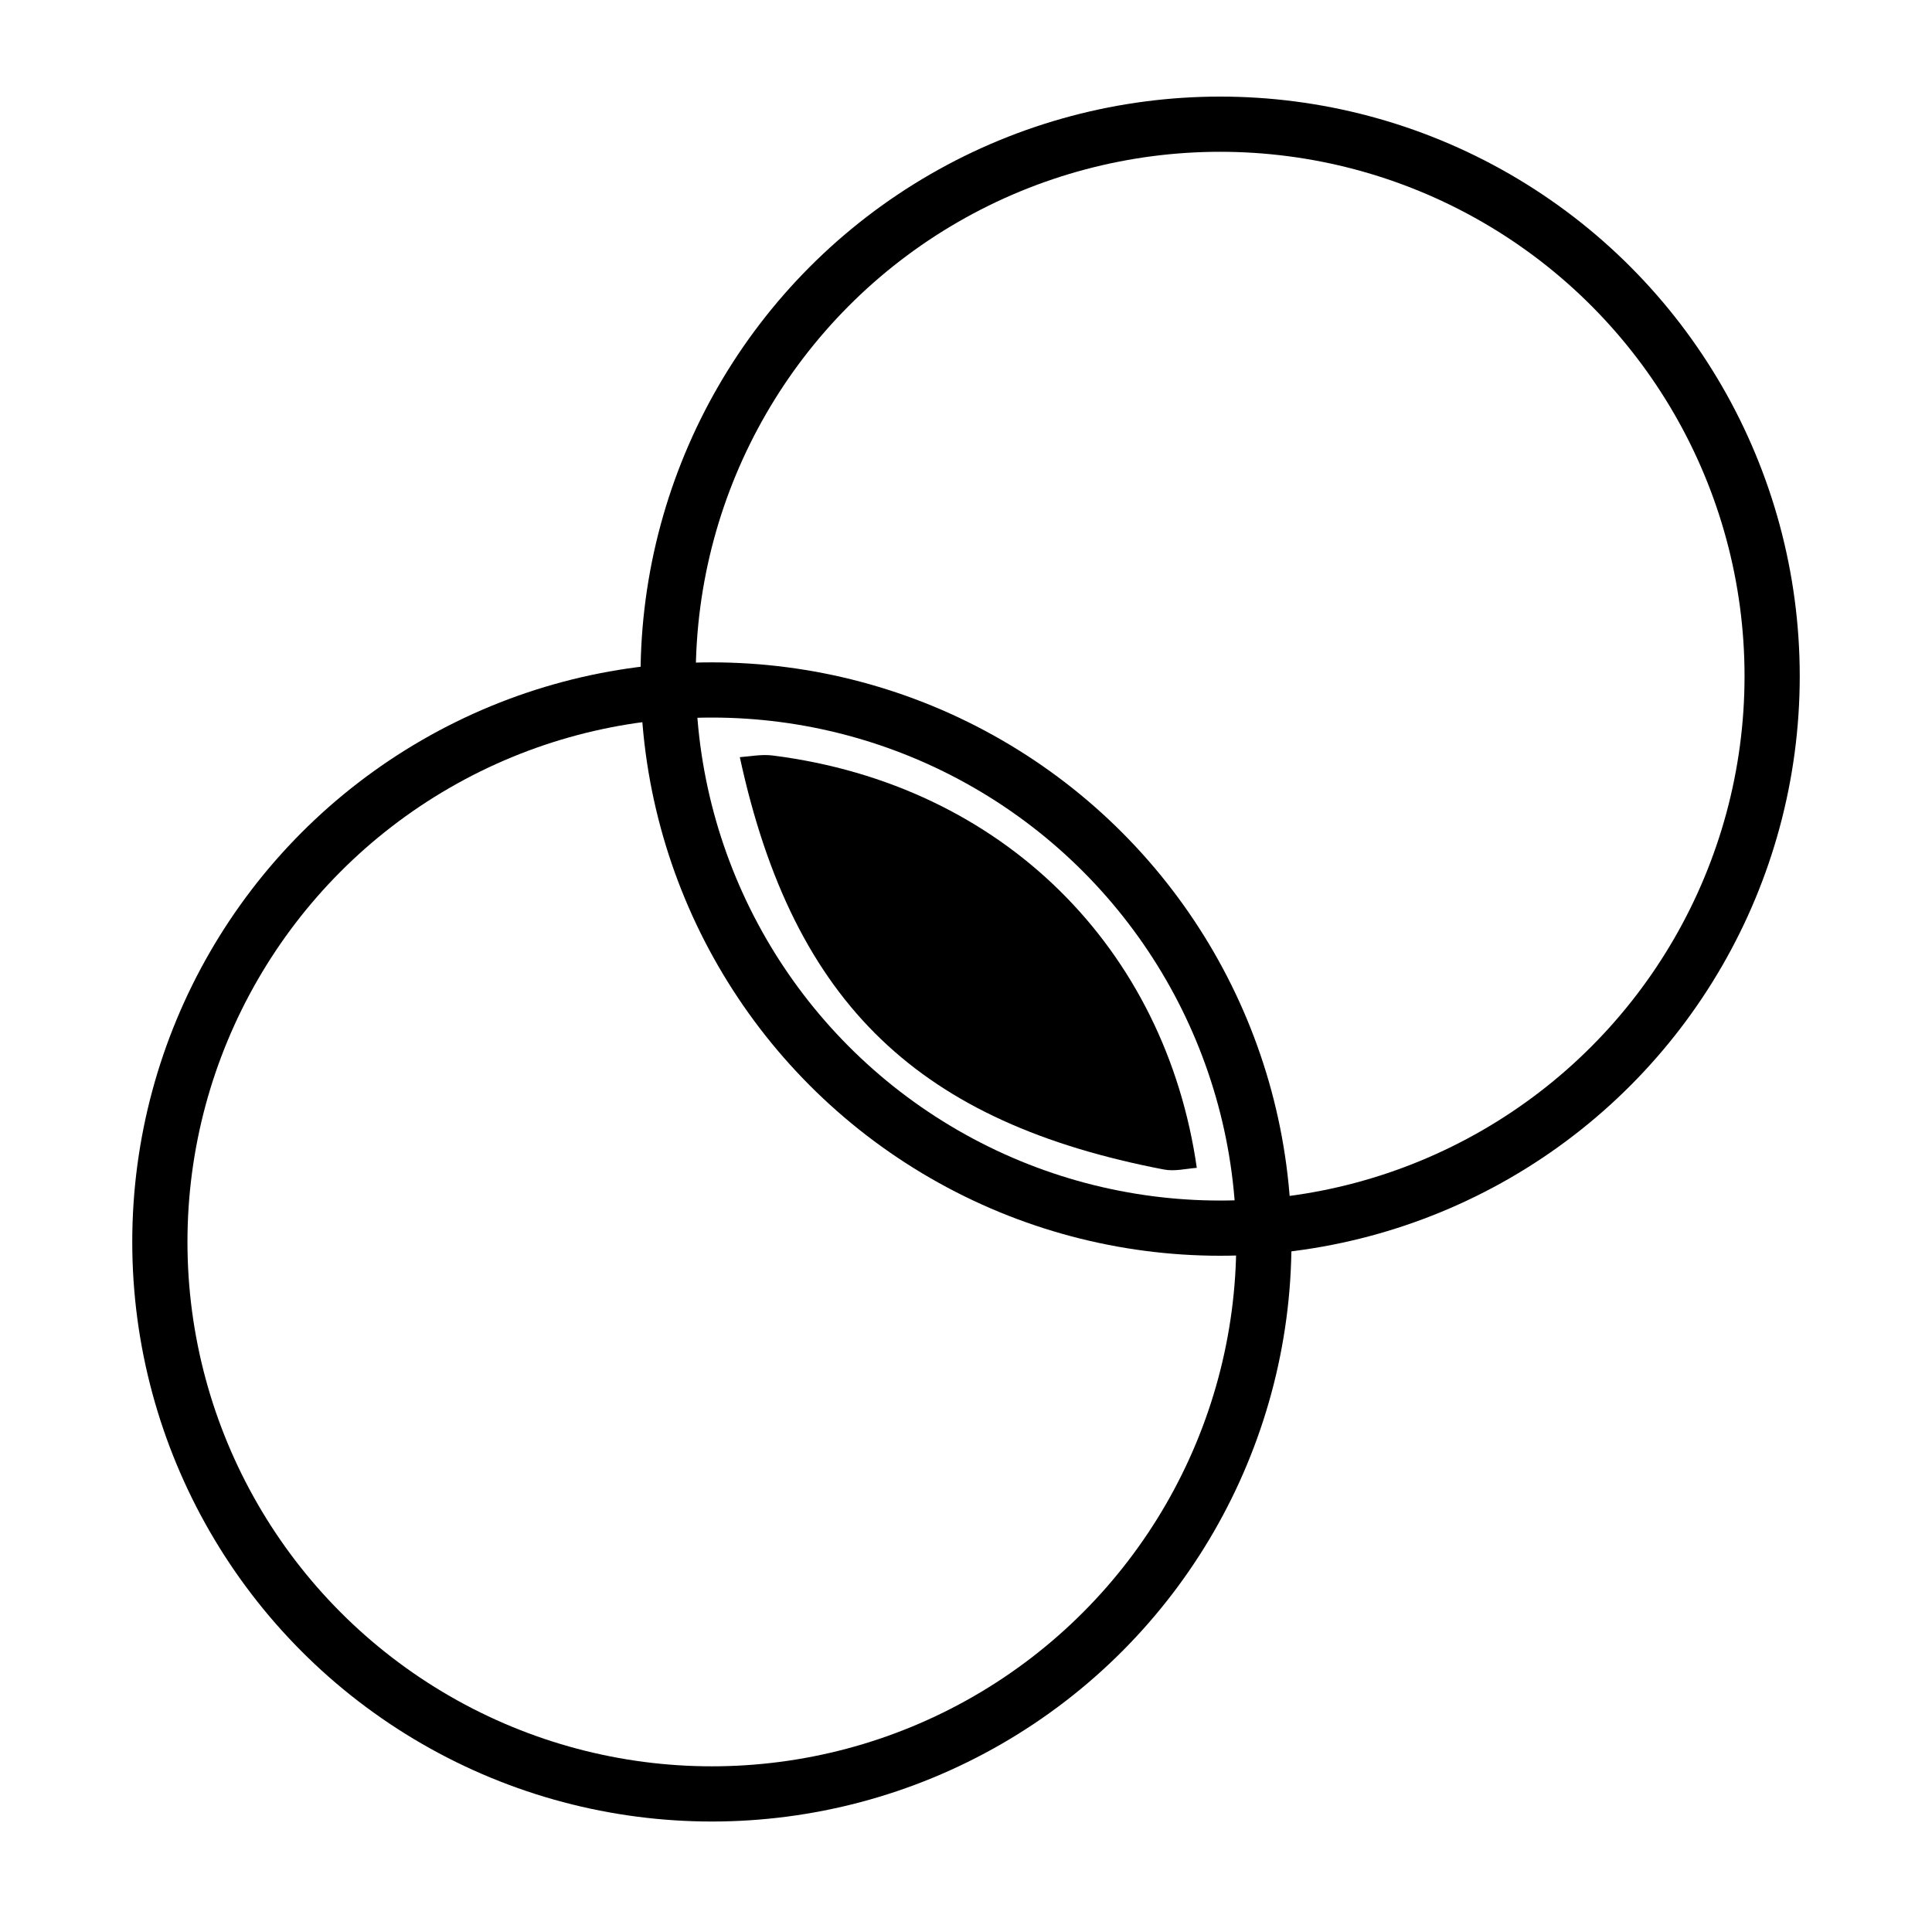
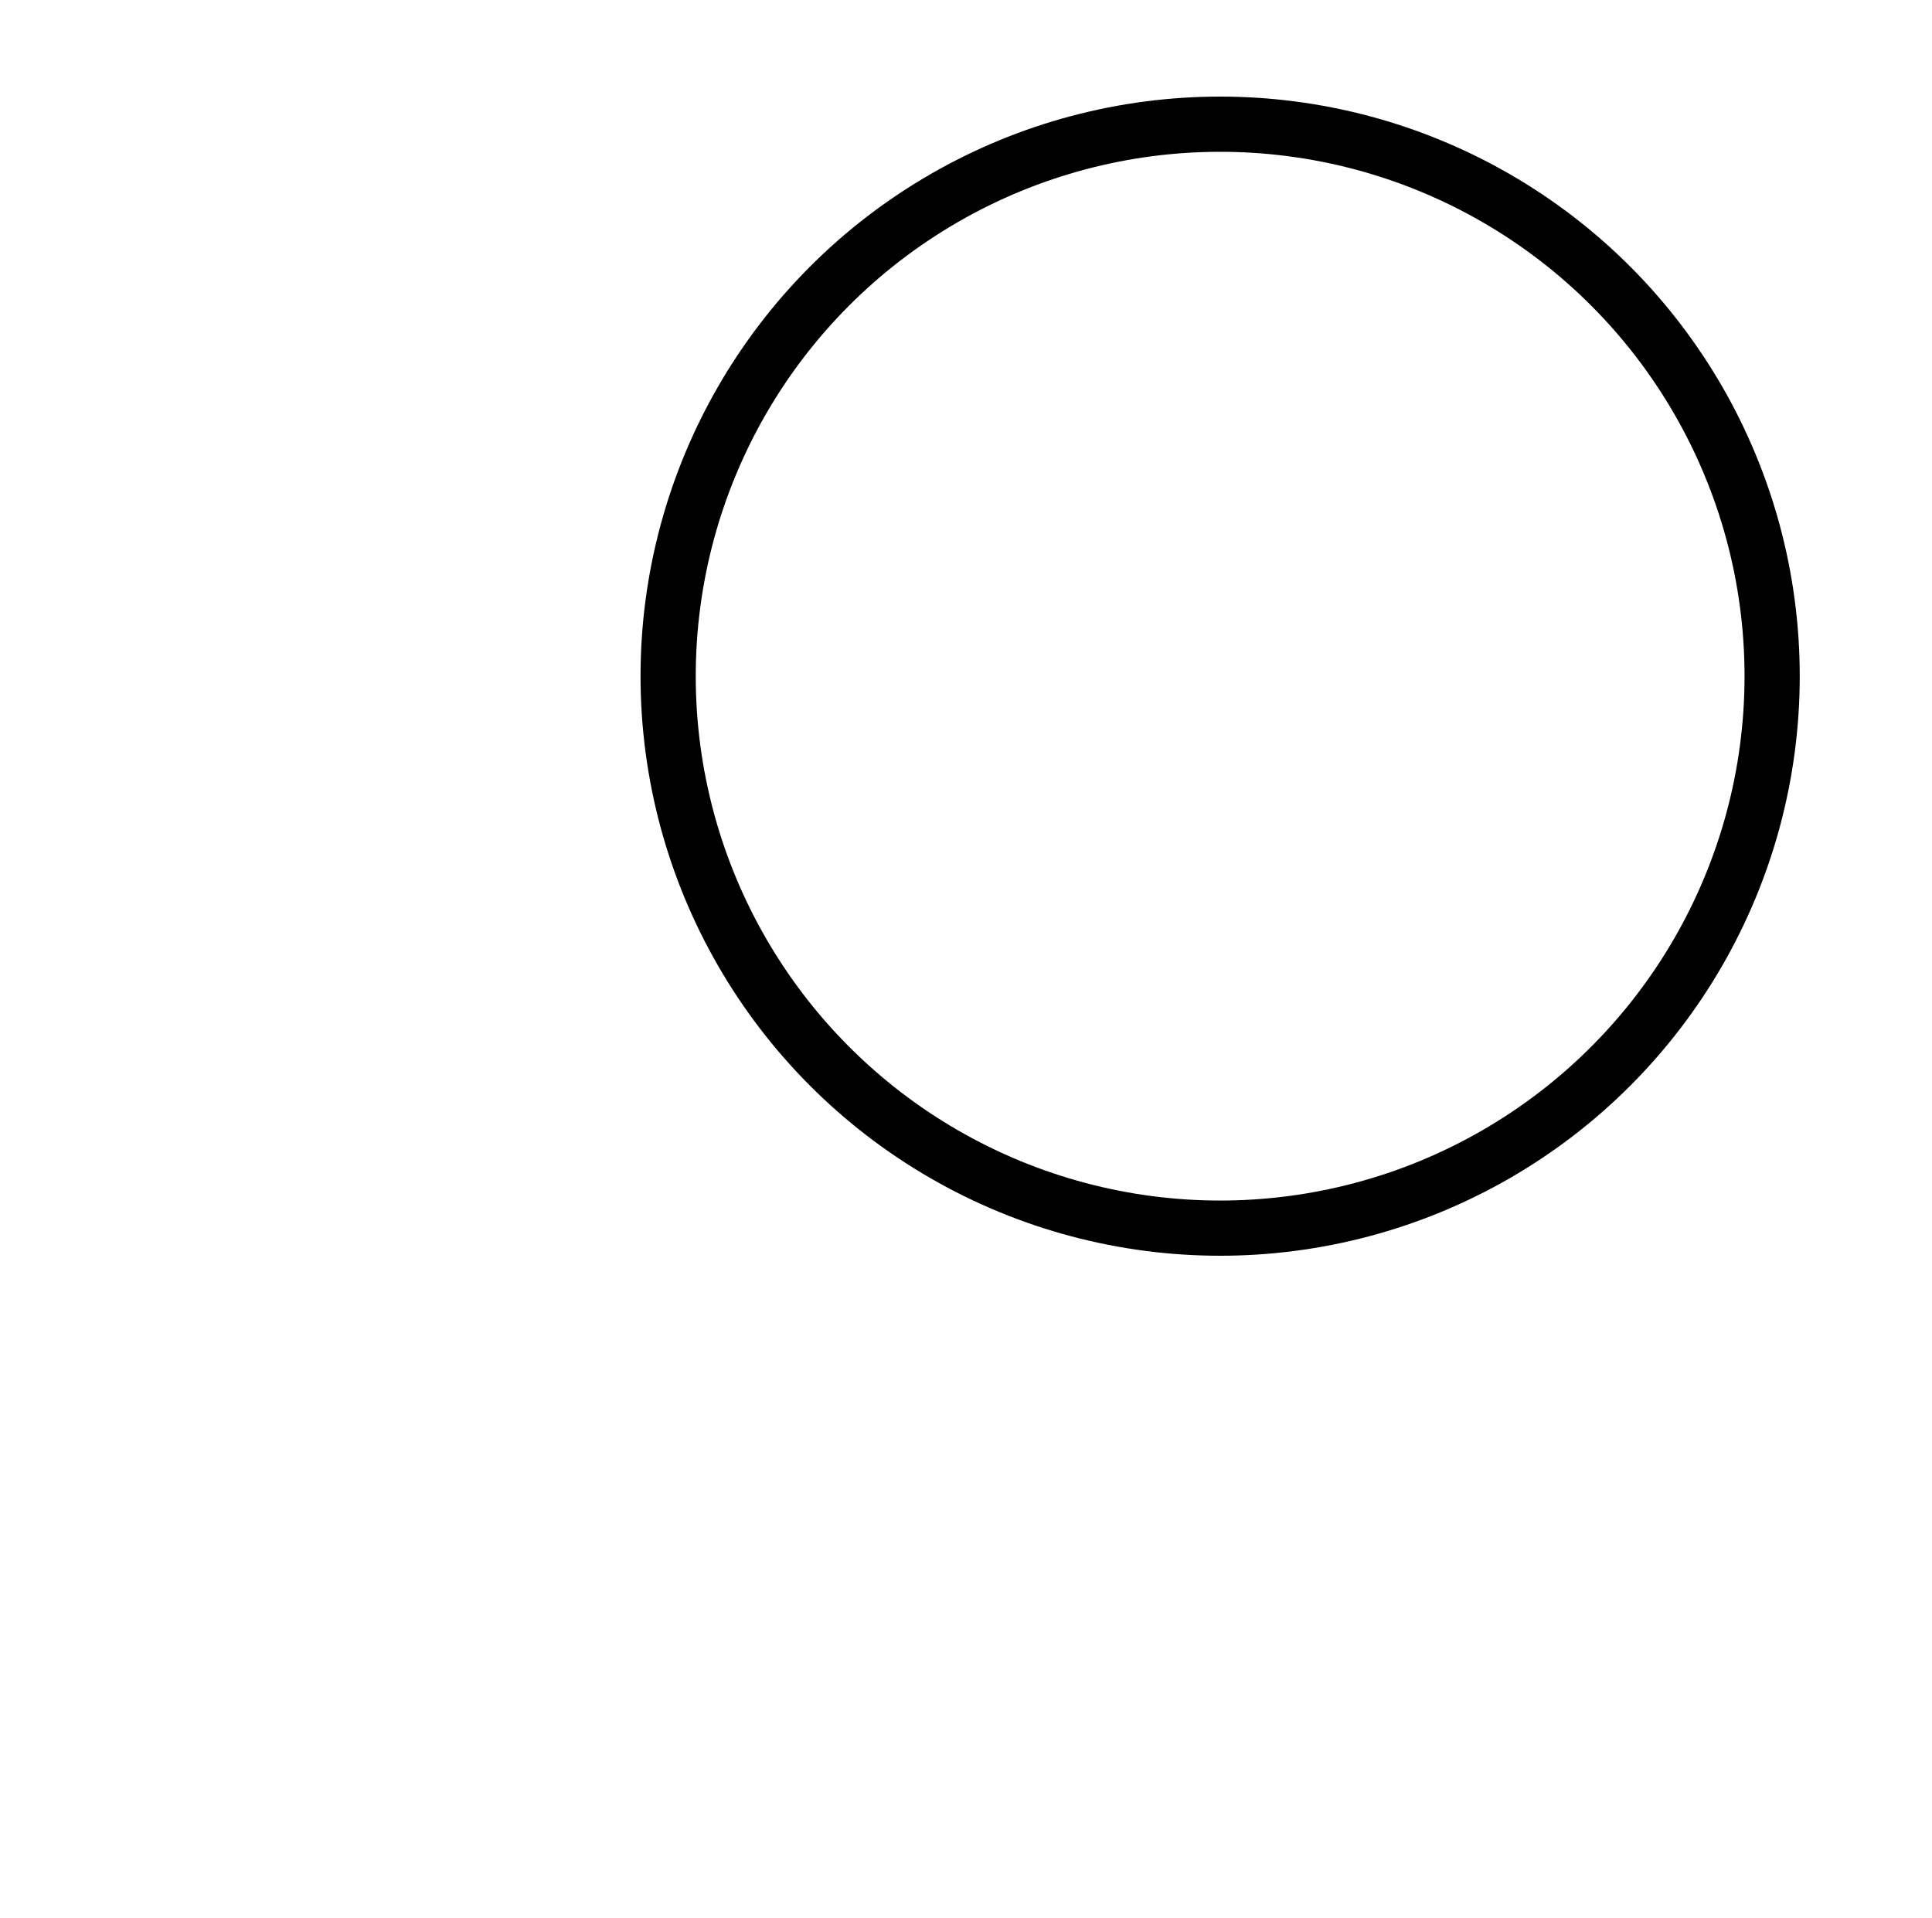
<svg xmlns="http://www.w3.org/2000/svg" x="0px" y="0px" width="70px" height="69.5px" viewBox="0 0 70 69.5" xml:space="preserve">
  <g id="Layer_1"> </g>
  <g id="Layer_17"> </g>
  <g id="Layer_18"> </g>
  <g id="resilience"> </g>
  <g id="Layer_16"> </g>
  <g id="solutions"> </g>
  <g id="value"> </g>
  <g id="comunity"> </g>
  <g id="Layer_2"> </g>
  <g id="Layer_3">
    <g>
-       <circle fill="none" stroke="#000000" stroke-width="2" stroke-miterlimit="10" cx="25.792" cy="45" r="20" />
      <circle fill="none" stroke="#000000" stroke-width="2" stroke-miterlimit="10" cx="44.208" cy="24.5" r="20" />
-       <path d="M26.805,27.435c1.956,9.033,6.581,13.252,15.362,14.94c0.396,0.076,0.8-0.03,1.195-0.06 C42.229,34.406,36.385,28.438,28,27.375C27.6,27.324,27.2,27.405,26.805,27.435z" />
    </g>
  </g>
  <g id="Layer_4"> </g>
  <g id="Layer_5"> </g>
  <g id="Layer_7"> </g>
  <g id="Layer_6"> </g>
  <g id="Layer_9"> </g>
  <g id="Layer_10"> </g>
  <g id="Layer_11"> </g>
  <g id="Layer_8"> </g>
  <g id="Layer_19"> </g>
  <g id="Layer_20"> </g>
  <g id="repair"> </g>
  <g id="auction"> </g>
  <g id="apraissal"> </g>
  <g id="demolition"> </g>
</svg>